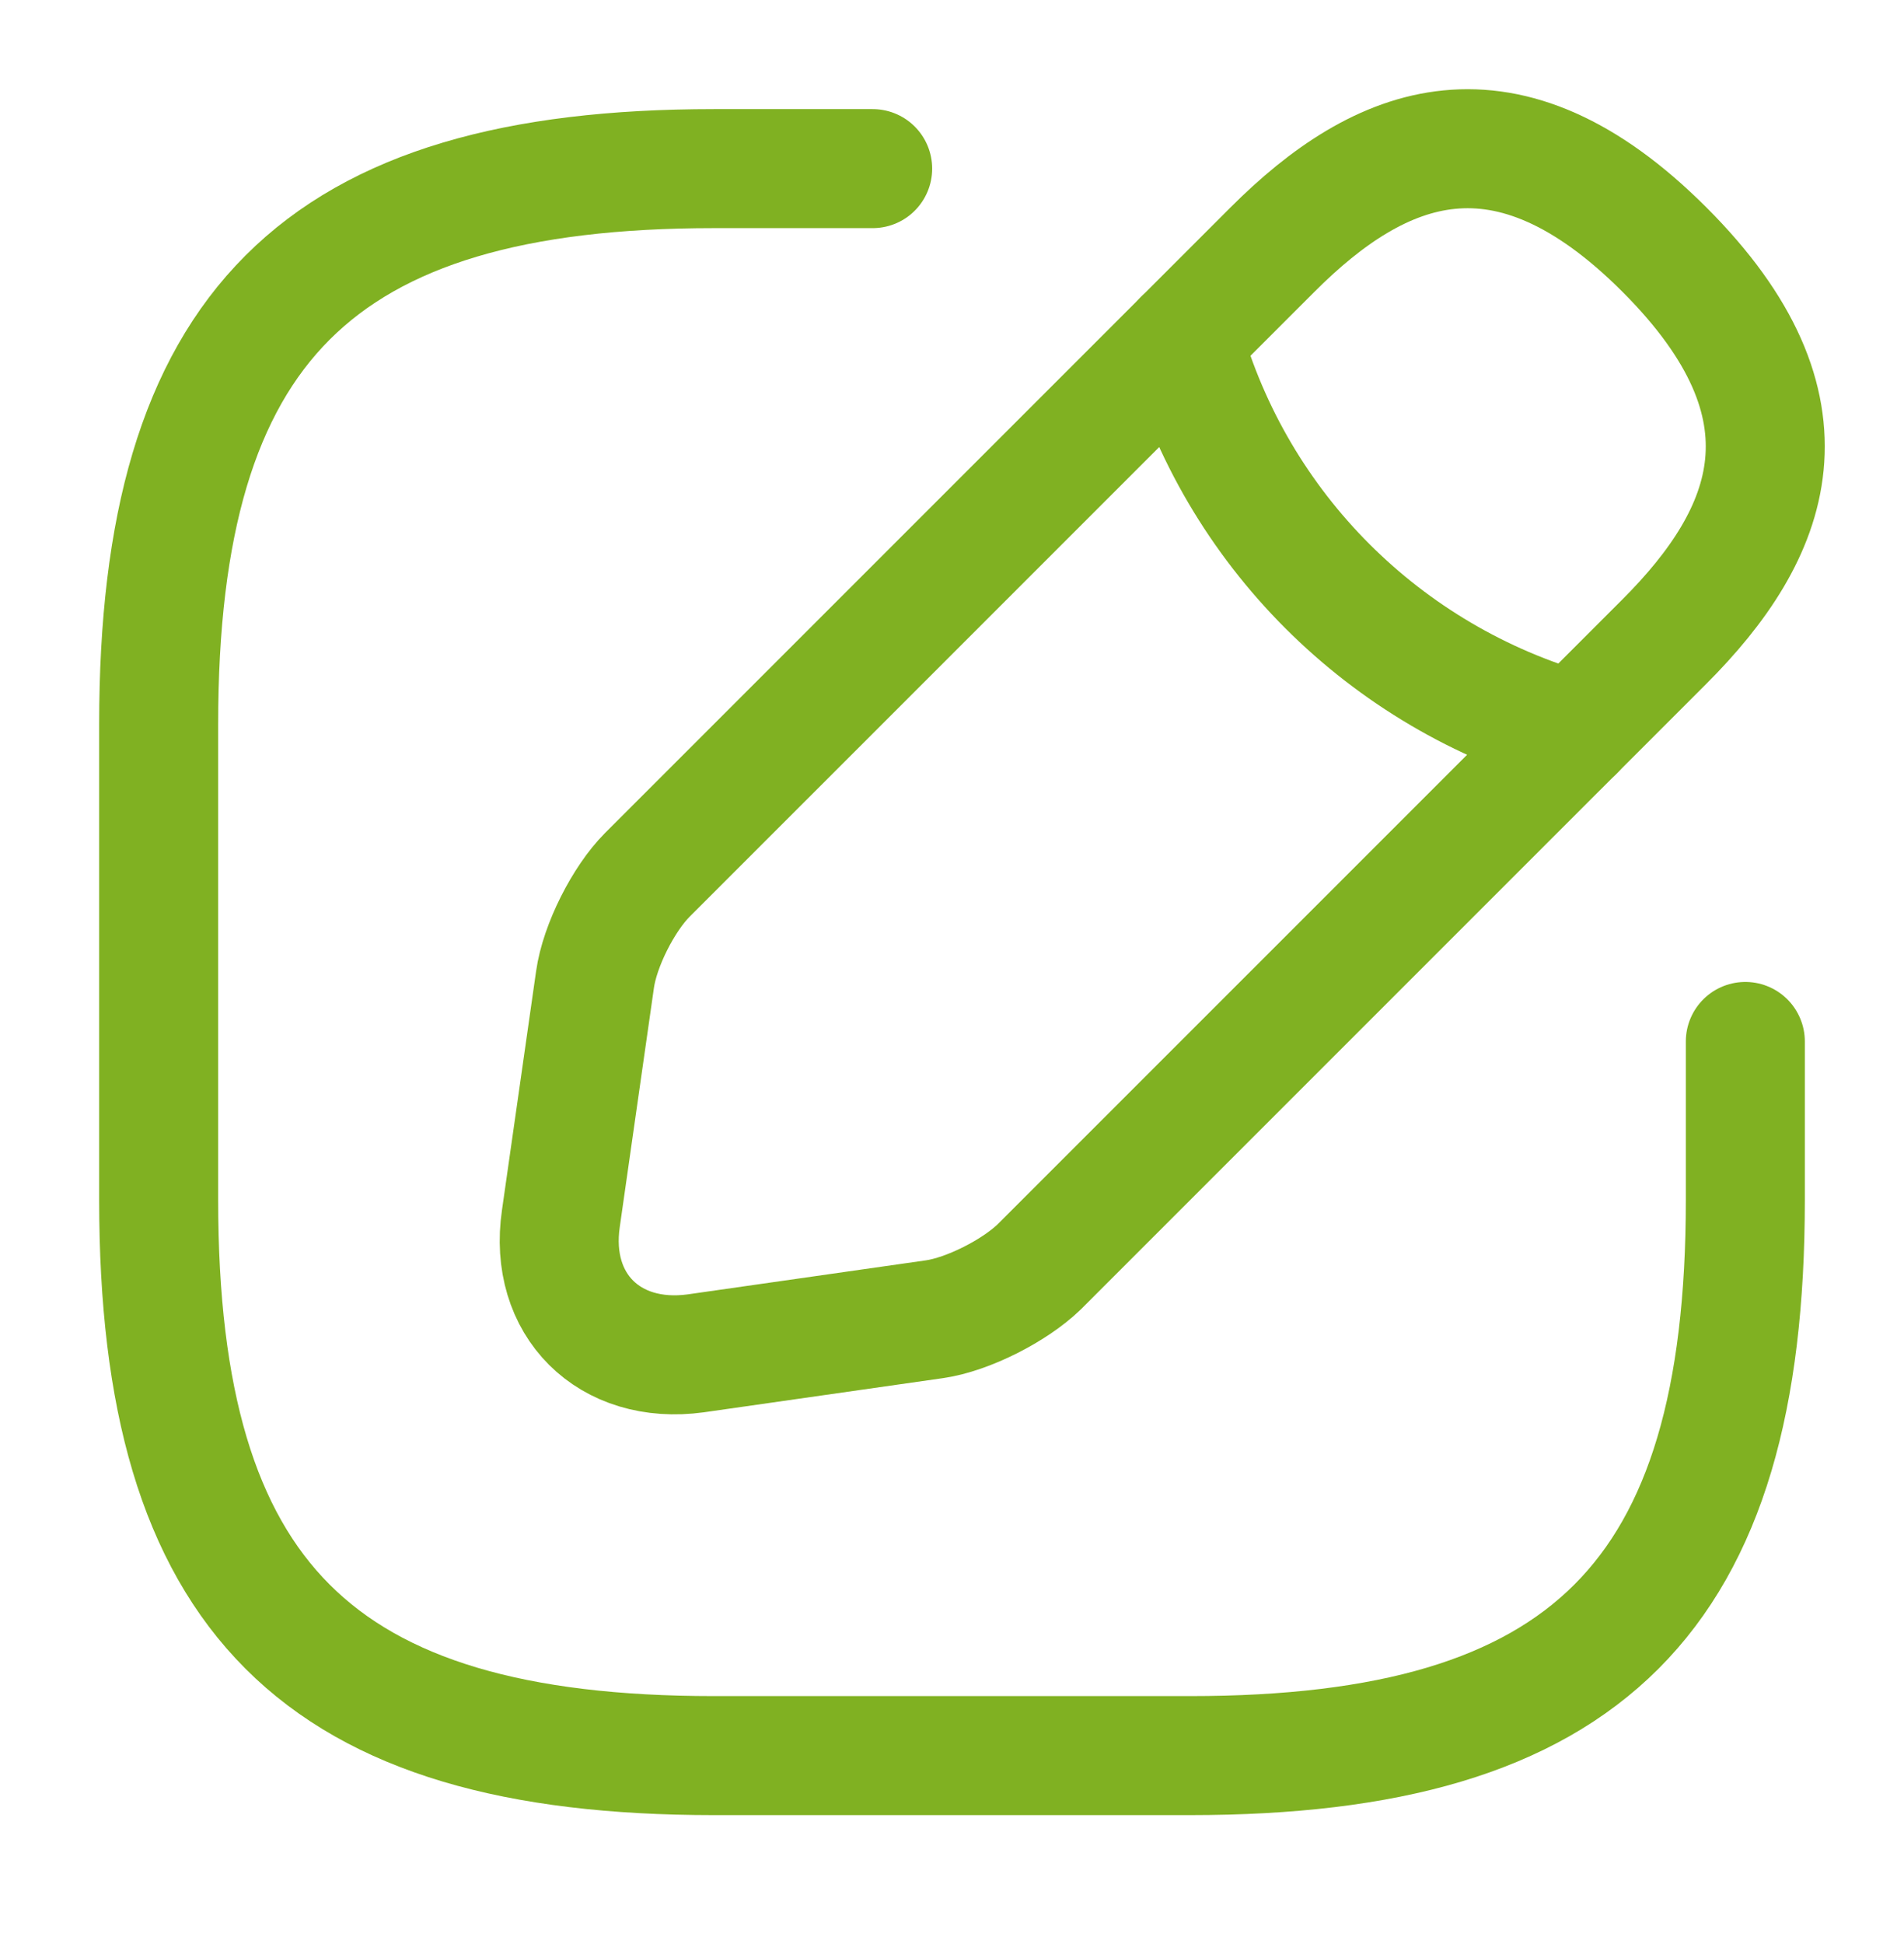
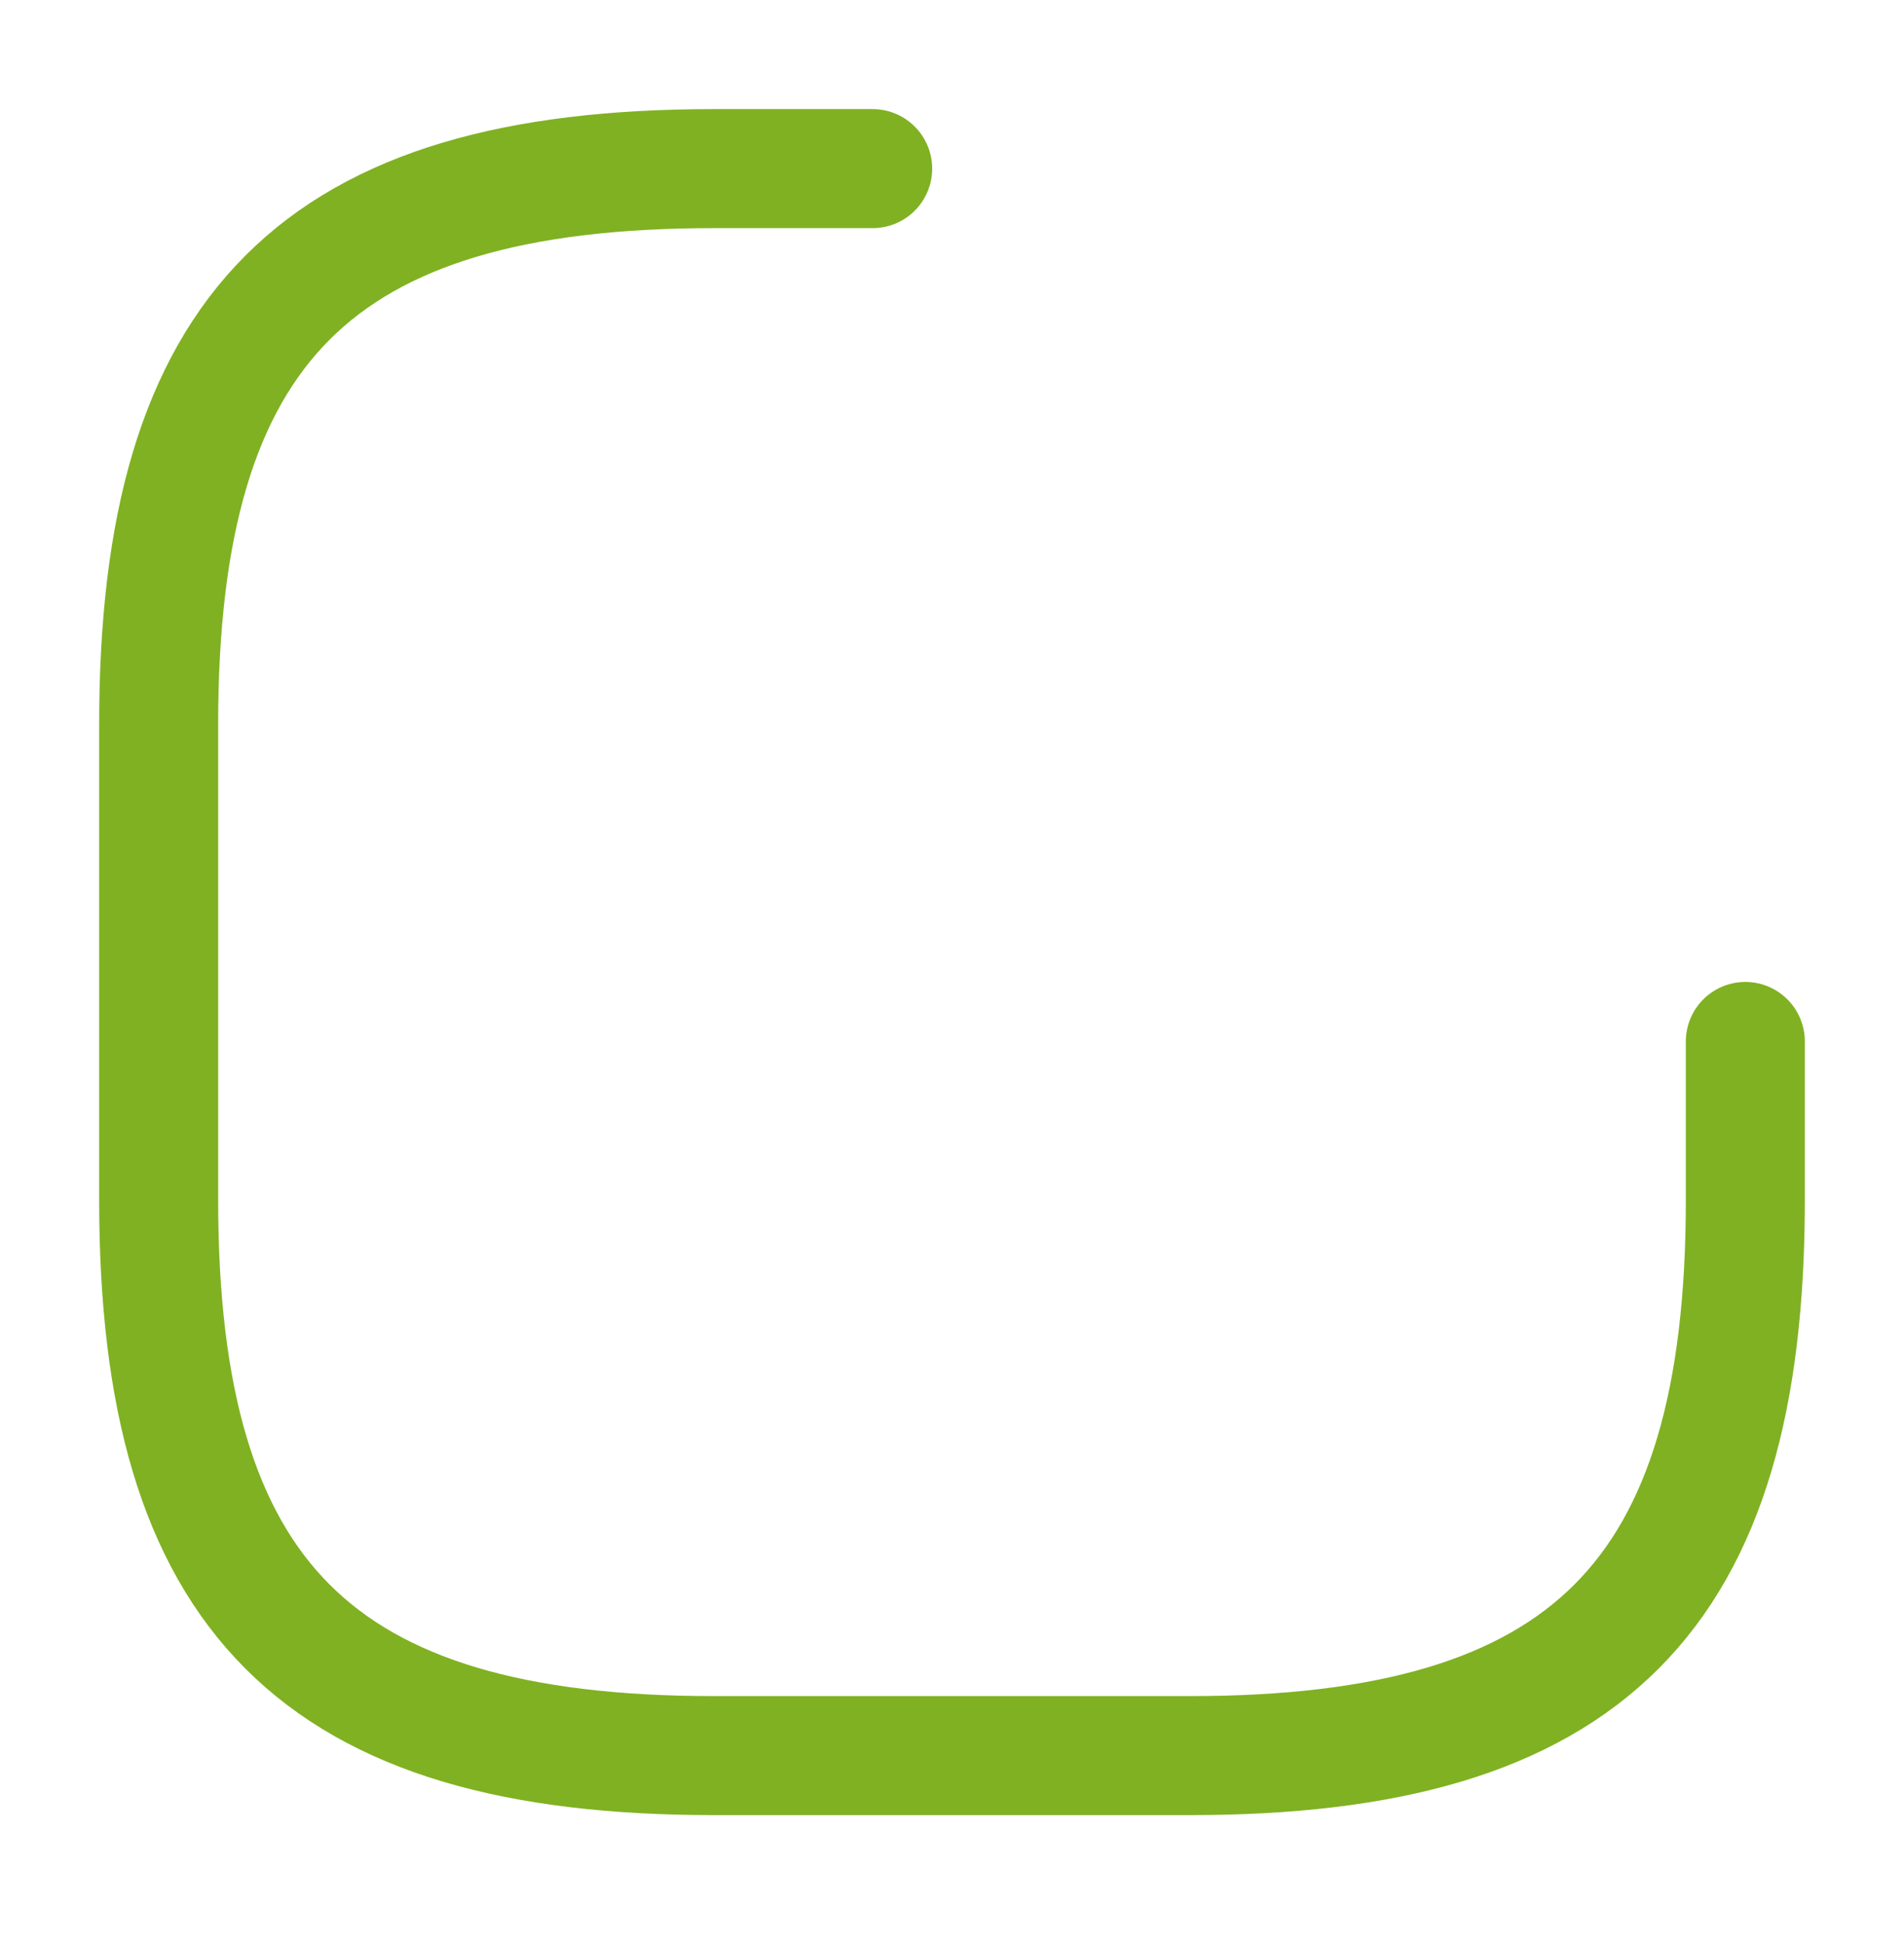
<svg xmlns="http://www.w3.org/2000/svg" width="48" height="49" viewBox="0 0 48 49" fill="none">
  <path d="M22 4.25H18C8 4.25 4 8.25 4 18.25V30.25C4 40.25 8 44.25 18 44.25H30C40 44.25 44 40.25 44 30.25V26.25" stroke="#80B122" stroke-width="3" stroke-linecap="round" stroke-linejoin="round" />
-   <path d="M32.08 6.291L16.32 22.05C15.72 22.651 15.12 23.831 15 24.691L14.14 30.71C13.82 32.891 15.36 34.41 17.54 34.111L23.56 33.251C24.4 33.13 25.58 32.531 26.2 31.93L41.96 16.171C44.68 13.45 45.96 10.29 41.96 6.291C37.96 2.291 34.8 3.571 32.08 6.291Z" stroke="#80B122" stroke-width="3" stroke-miterlimit="10" stroke-linecap="round" stroke-linejoin="round" />
-   <path d="M29.82 8.551C31.16 13.331 34.9 17.071 39.7 18.431" stroke="#80B122" stroke-width="3" stroke-miterlimit="10" stroke-linecap="round" stroke-linejoin="round" />
</svg>